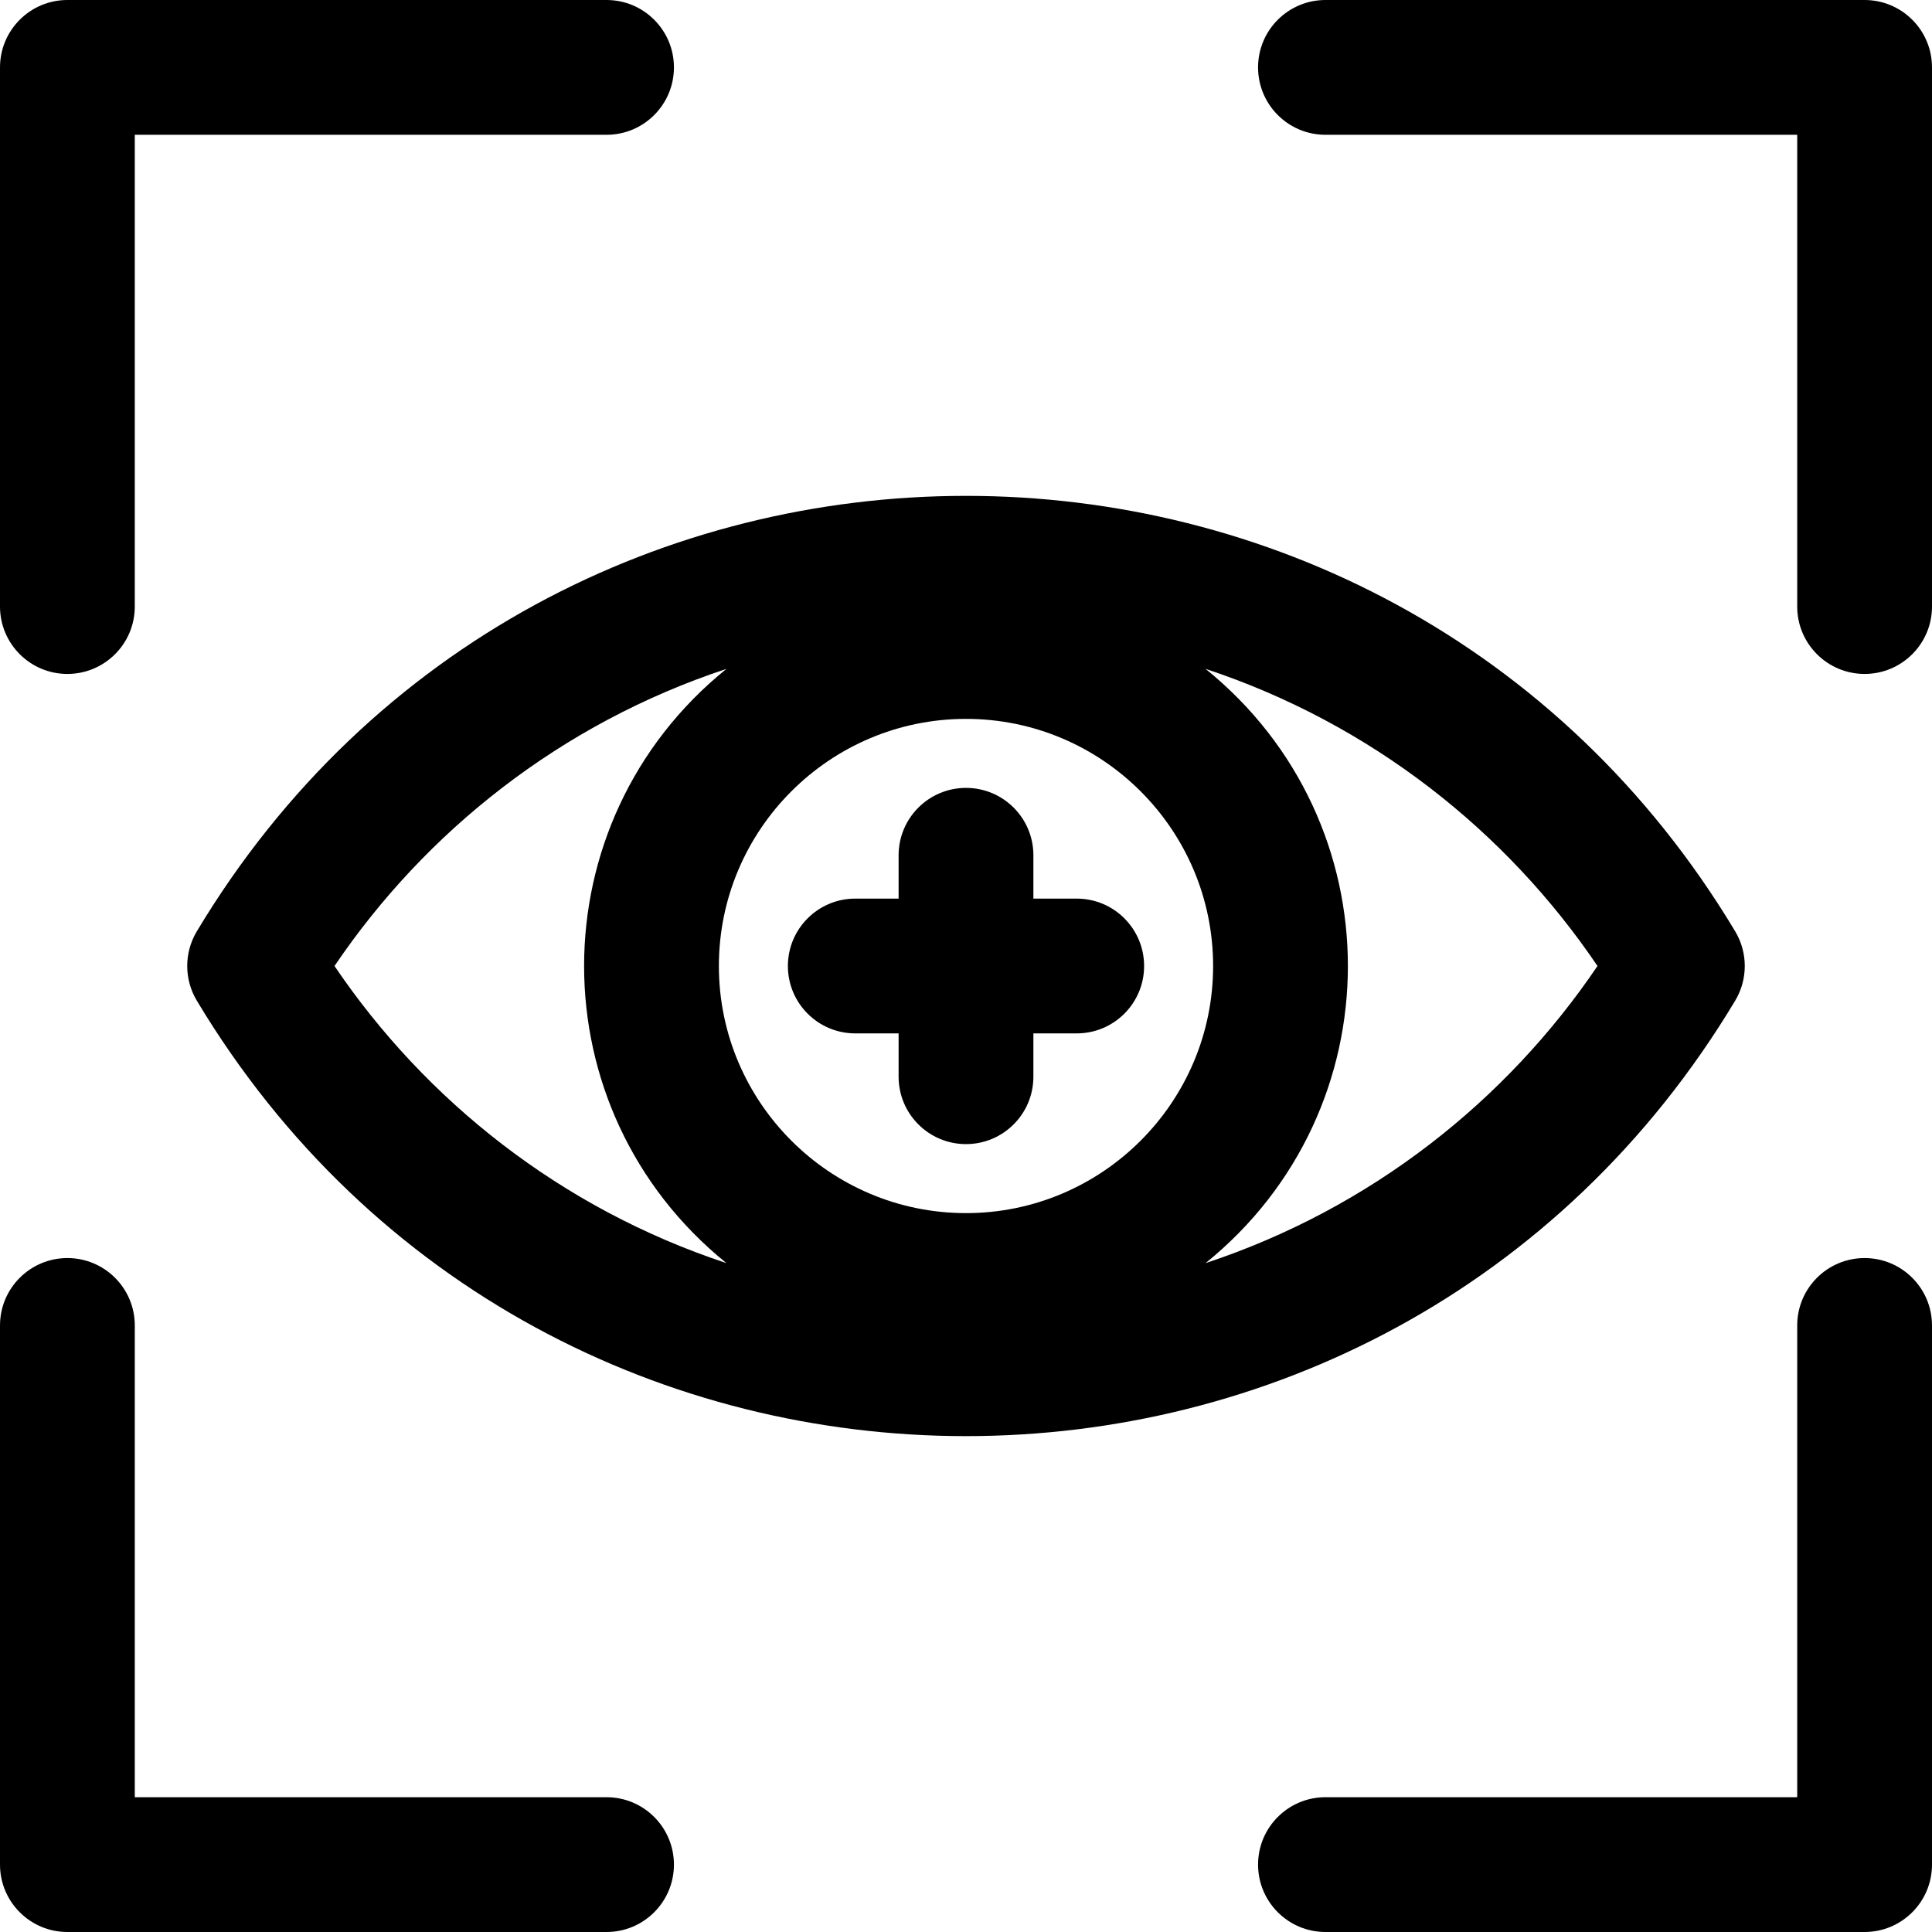
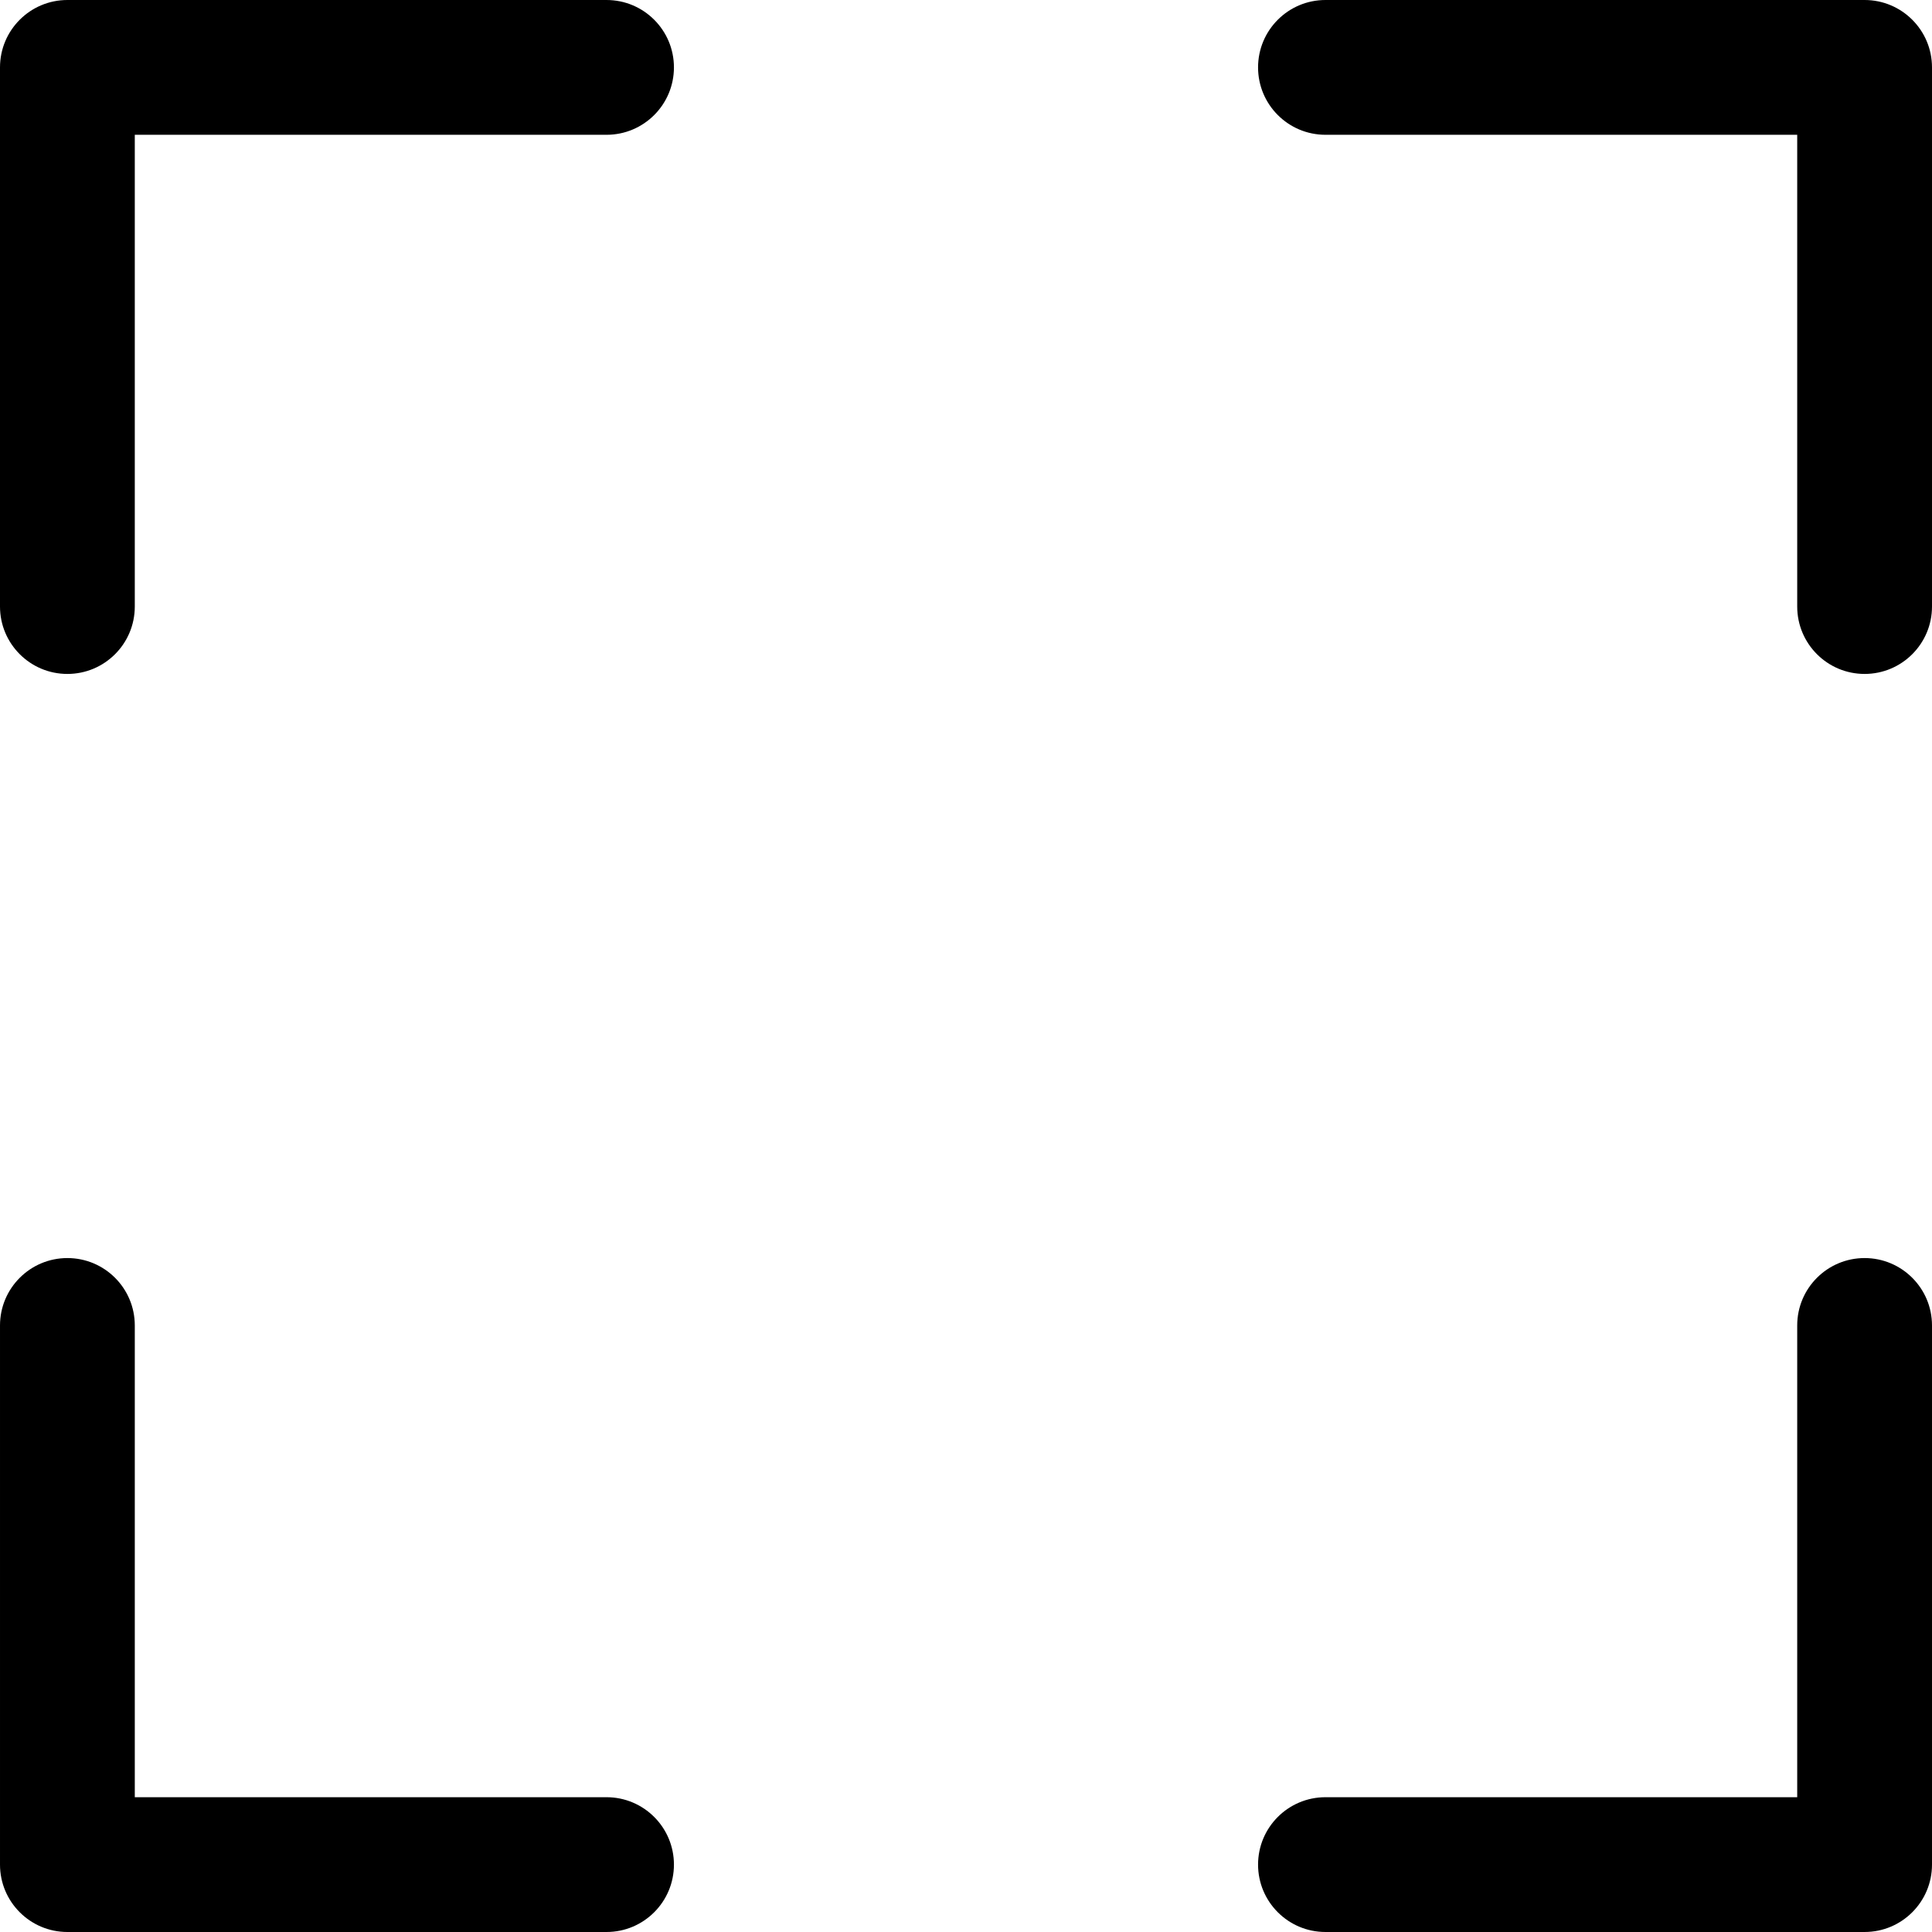
<svg xmlns="http://www.w3.org/2000/svg" fill="#000000" height="800px" width="800px" version="1.1" id="Layer_1" viewBox="0 0 512 512" xml:space="preserve">
  <g>
    <g>
      <g>
        <path d="M17.86,178.601c9.864,0,17.86-7.997,17.86-17.86V35.721h125.02c9.864,0,17.86-7.997,17.86-17.86     c0-9.864-7.997-17.86-17.86-17.86H17.86C7.997,0,0,7.997,0,17.86v142.88C0,170.604,7.997,178.601,17.86,178.601z" />
        <path d="M494.14,0h-142.88c-9.864,0-17.86,7.997-17.86,17.86c0,9.864,7.997,17.86,17.86,17.86h125.02v125.02     c0,9.864,7.997,17.86,17.86,17.86c9.864,0,17.86-7.997,17.86-17.86V17.86C512,7.997,504.003,0,494.14,0z" />
        <path d="M494.14,333.399c-9.864,0-17.86,7.997-17.86,17.86v125.02h-125.02c-9.864,0-17.86,7.997-17.86,17.86     c0,9.864,7.997,17.86,17.86,17.86h142.88c9.864,0,17.86-7.997,17.86-17.86v-142.88C512,341.396,504.003,333.399,494.14,333.399z" />
        <path d="M160.741,476.279H35.721v-125.02c0-9.864-7.997-17.86-17.86-17.86c-9.864,0-17.86,7.997-17.86,17.86v142.88     C0,504.003,7.997,512,17.86,512h142.88c9.864,0,17.86-7.997,17.86-17.86C178.601,484.276,170.604,476.279,160.741,476.279z" />
-         <path d="M459.839,265.19c3.393-5.656,3.393-12.723,0-18.38c-92.33-153.874-315.356-153.86-407.678,0     c-3.393,5.656-3.393,12.723,0,18.38C144.491,419.064,367.517,419.049,459.839,265.19z M88.65,256     c24.072-35.601,59.949-64.225,103.863-78.741c-50.299,40.635-50.284,116.859,0,157.48C148.569,320.216,112.702,291.572,88.65,256     z M256,321.488c-36.11,0-65.488-29.378-65.488-65.488S219.89,190.512,256,190.512S321.488,219.89,321.488,256     S292.11,321.488,256,321.488z M319.488,334.741c50.299-40.635,50.284-116.859,0-157.48     c43.943,14.525,79.81,43.169,103.863,78.741C399.279,291.601,363.401,320.225,319.488,334.741z" />
-         <path d="M285.342,238.14H273.86v-11.481c0-9.864-7.997-17.86-17.86-17.86s-17.86,7.997-17.86,17.86v11.481h-11.482     c-9.864,0-17.86,7.997-17.86,17.86s7.997,17.86,17.86,17.86h11.482v11.481c0,9.864,7.997,17.86,17.86,17.86     s17.86-7.997,17.86-17.86V273.86h11.482c9.864,0,17.86-7.997,17.86-17.86S295.206,238.14,285.342,238.14z" />
      </g>
    </g>
  </g>
</svg>